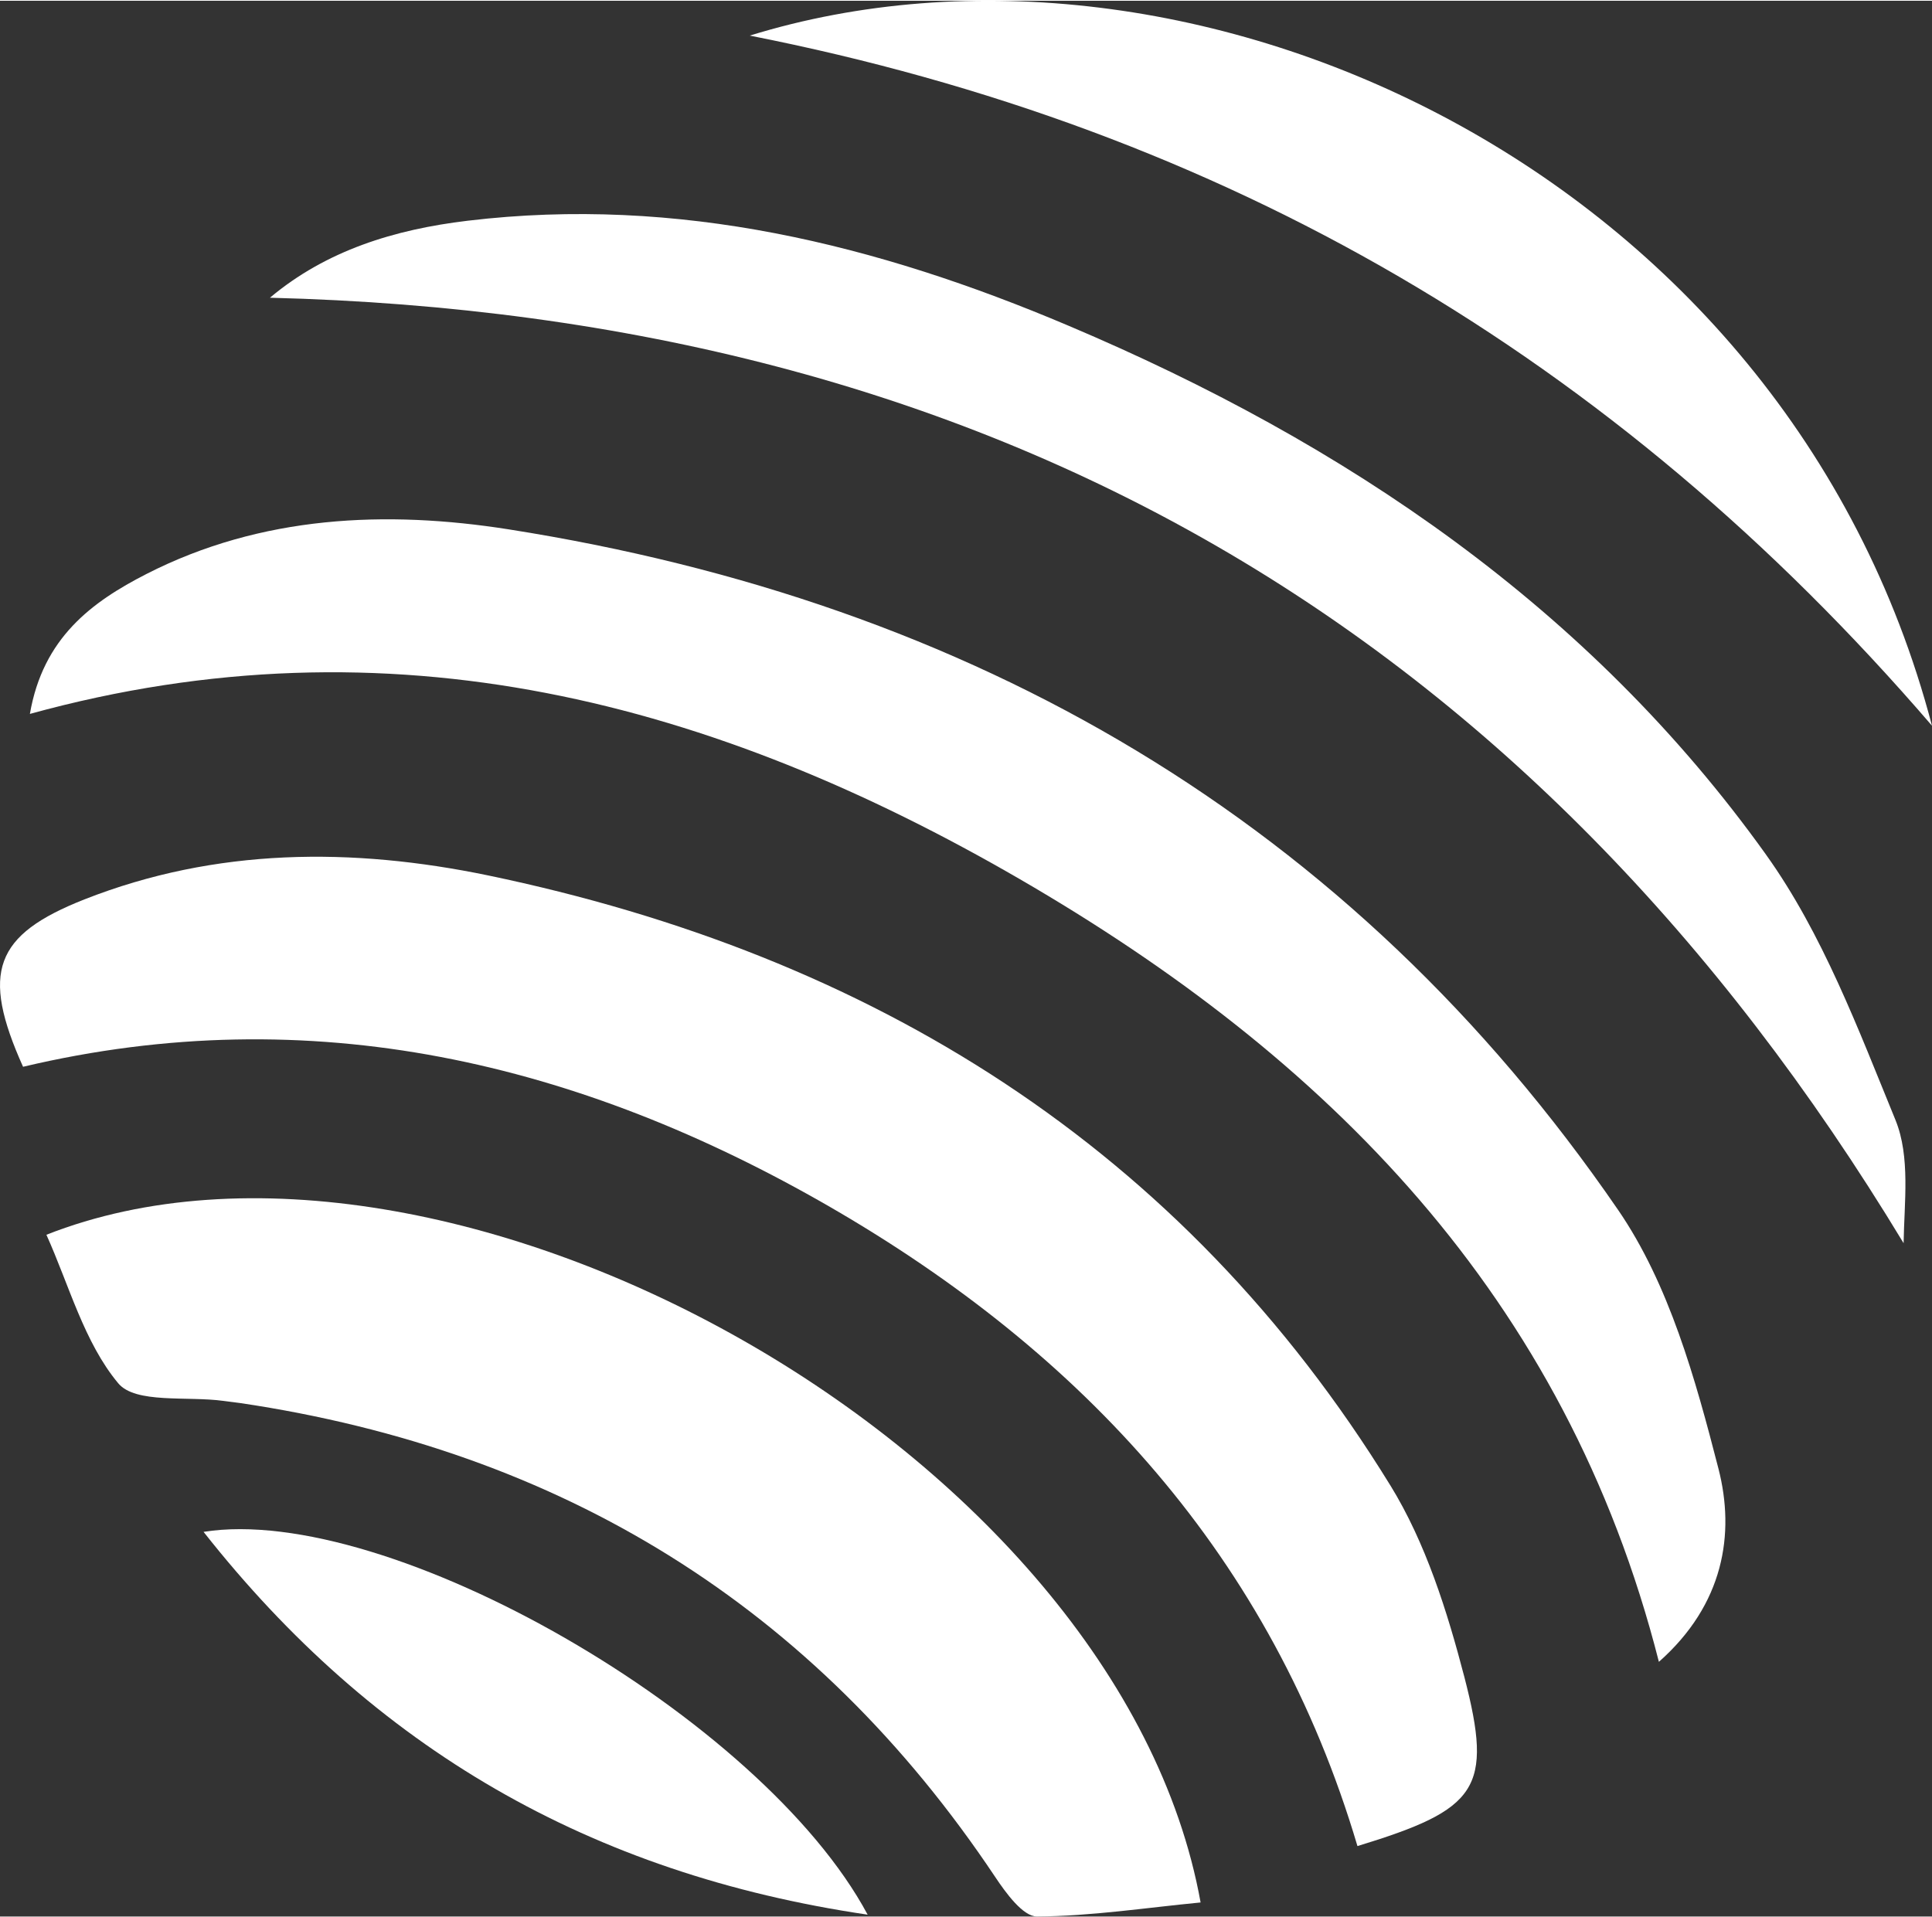
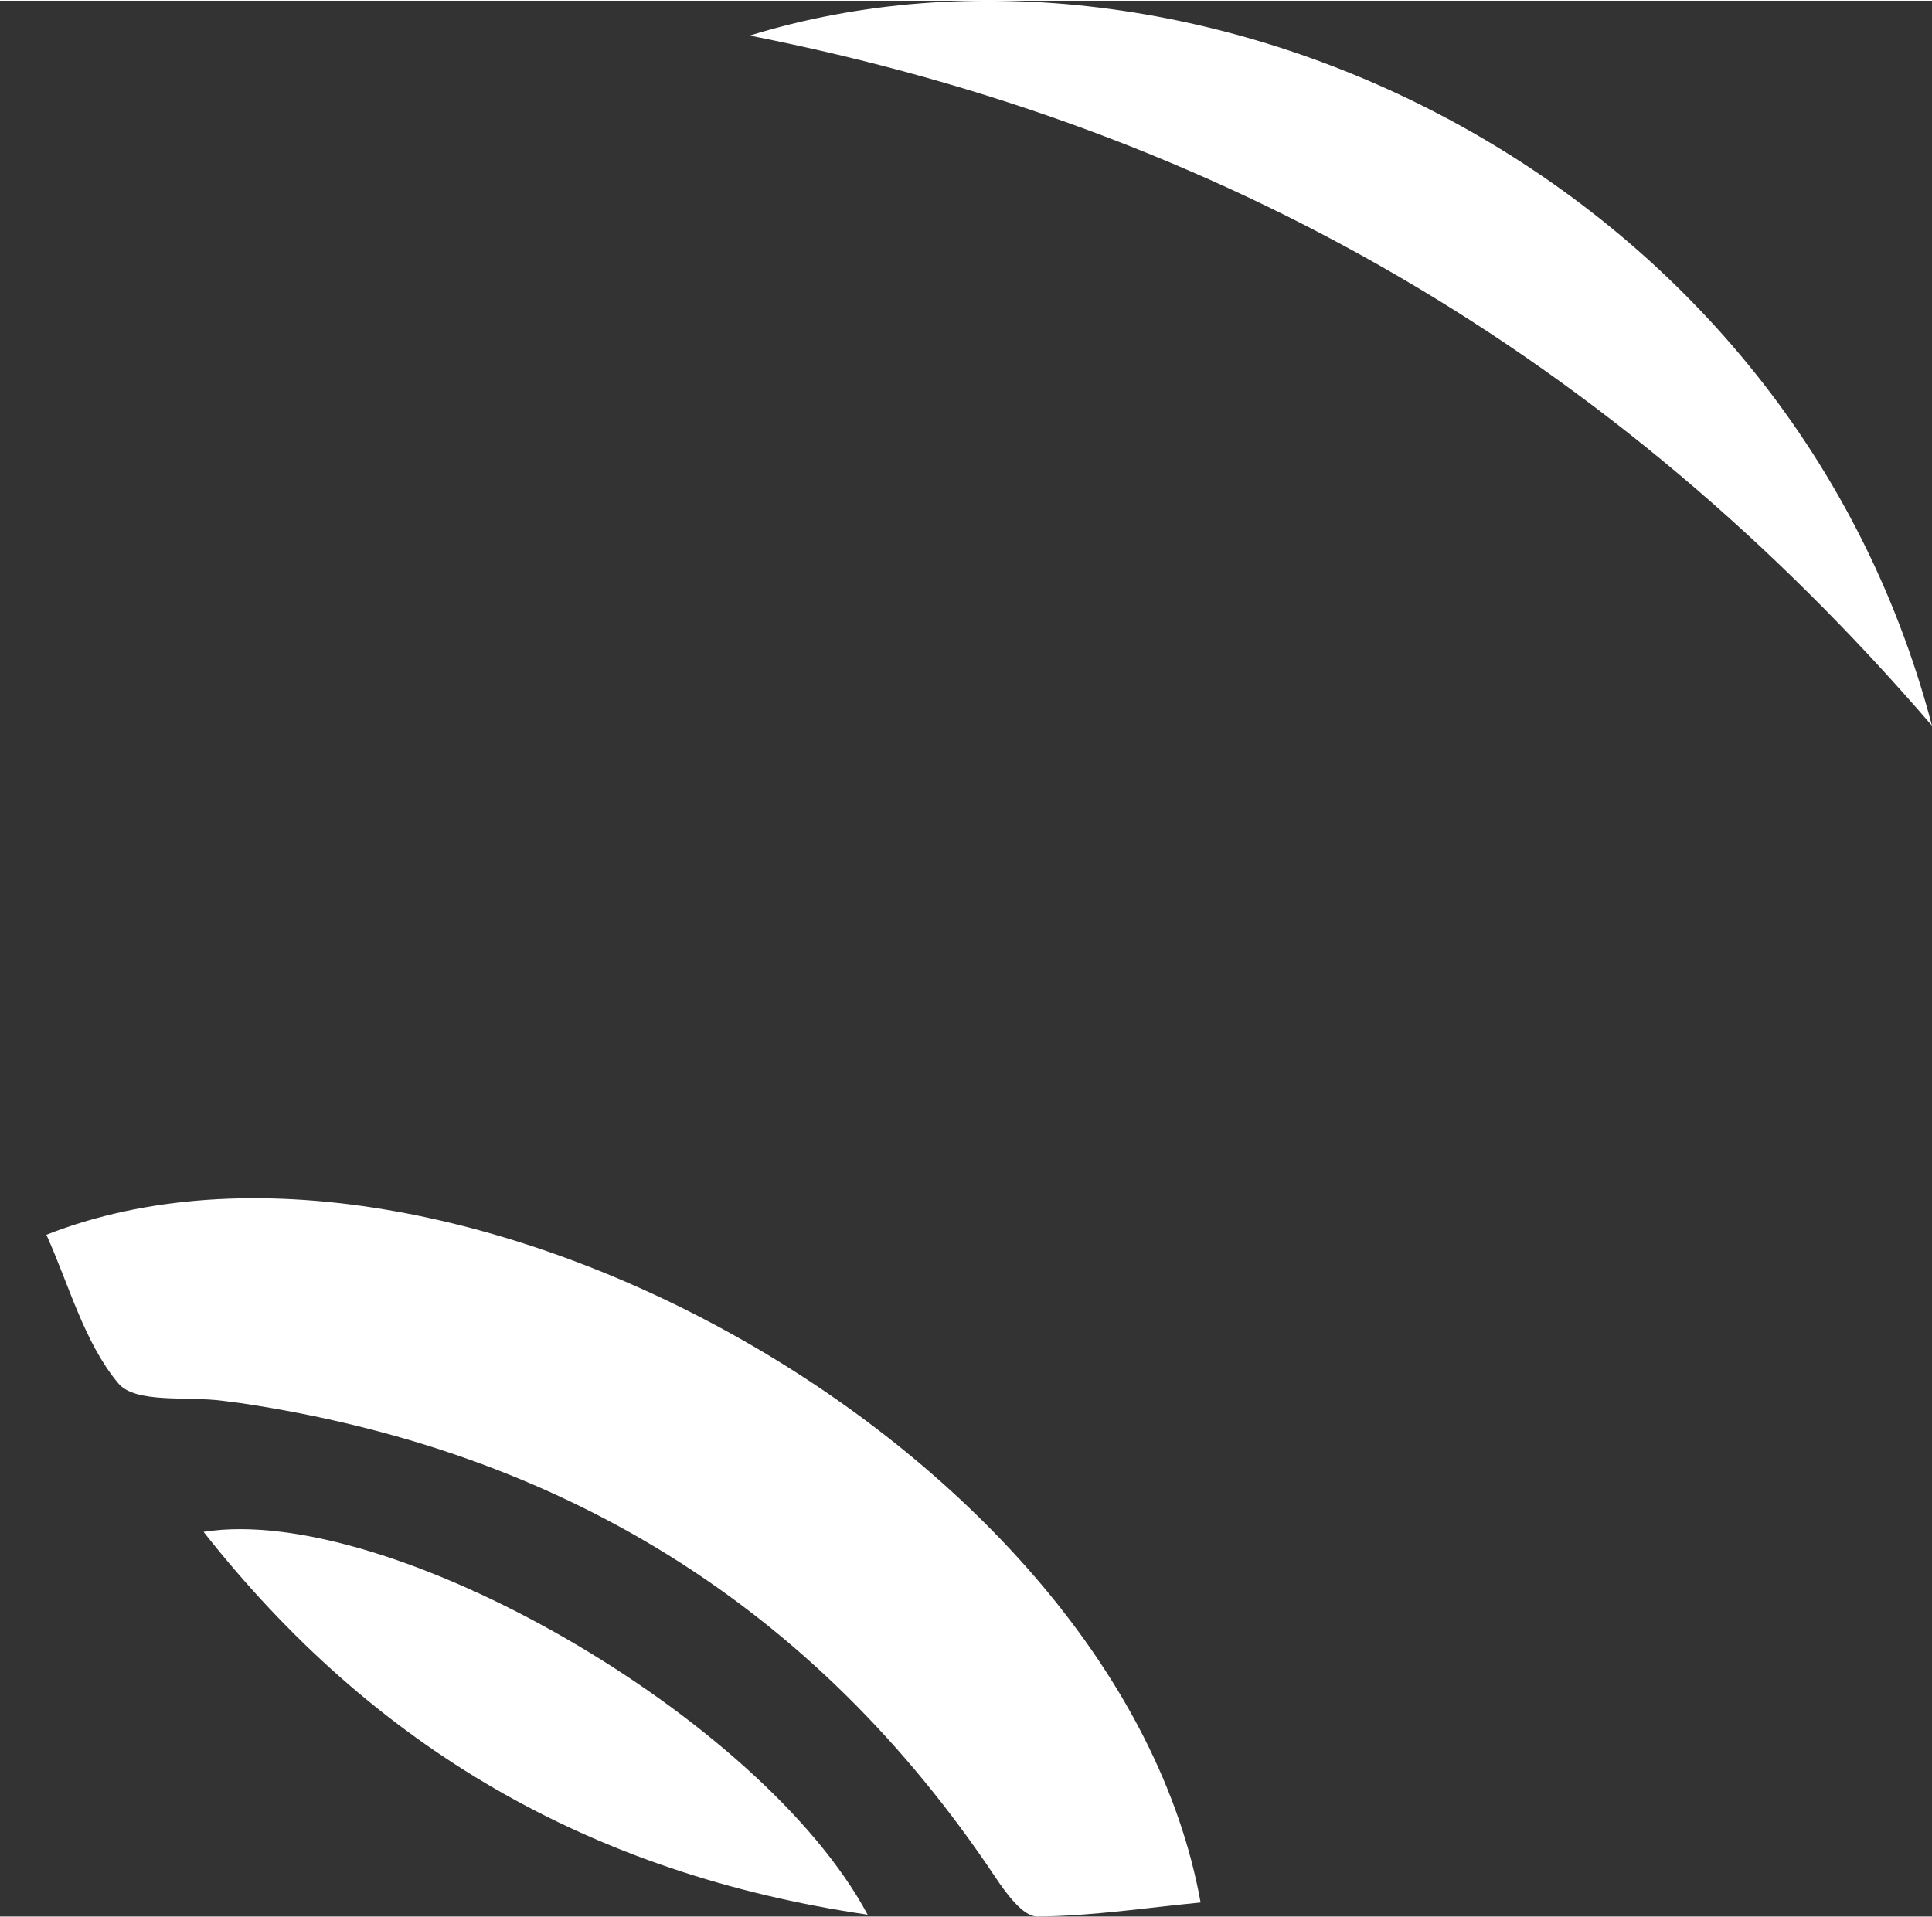
<svg xmlns="http://www.w3.org/2000/svg" id="katman_1" data-name="katman 1" width="10.75in" height="10.67in" viewBox="0 0 774.28 767.9">
  <rect x="0" y="0" width="774.28" height="767.9" fill="#333333" stroke="none" />
  <defs>
    <style>
      .cls-1 {
        fill: #fff;
        stroke-width: 0px;
      }
    </style>
  </defs>
-   <path class="cls-1" d="M557.13,594.97c-83.46-135.57-207.91-212.41-361.6-244.4-54.35-11.25-108.95-11.12-161.68,9.62-36.11,14.24-41.61,29.24-24.61,67.1,115.45-27.36,222.91-1.87,323.49,56.23,101.33,58.6,176.93,140.19,211.29,256.14,48.23-14.74,54.48-22.87,42.86-67.72-6.87-26.36-15.49-53.85-29.74-76.97h0Z" />
-   <path class="cls-1" d="M648.46,484.64c-107.2-156.18-259.02-243.52-444.56-272.76-49.1-7.75-99.21-5.62-145.19,17.87-21.99,11.25-41.48,25.61-46.73,56.1,144.69-39.86,274.51-4.62,396.71,66.22,122.82,71.22,218.78,166.8,256.14,313.74,25.99-22.99,30.61-51.23,23.86-77.47-9.25-35.98-19.74-73.84-40.23-103.71h0Z" />
  <path class="cls-1" d="M18.6,494.63c9.12,20.24,15.12,43.11,28.74,59.47,6.87,8.37,27.74,5.12,42.23,7.12,2.25.25,4.5.62,6.75.87,128.57,19.12,230.03,81.34,302.5,189.92,4.25,6.37,11.12,15.87,16.74,15.87,21.74-.12,43.61-3.5,65.6-5.62-32.74-181.55-302.87-330.49-462.56-267.64h0Z" />
-   <path class="cls-1" d="M707.81,342.32c-70.85-99.08-168.55-165.06-279.51-212.04-76.84-32.61-156.43-52.23-240.9-42.11-29.24,3.5-56.6,11.87-79.22,30.86,288.5,7.25,505.54,132.19,654.72,378.97.25-16.37,2.75-34.61-3.25-49.35-14.99-36.61-29.24-74.72-51.85-106.33Z" />
  <path class="cls-1" d="M774.28,290.6C715.56,67.06,476.91-40.52,300.48,13.96c190.05,37.48,345.98,128.07,473.8,276.63Z" />
  <path class="cls-1" d="M81.58,613.71c68.22,86.59,154.93,137.07,266.14,153.44-42.48-79.34-192.17-165.18-266.14-153.44h0Z" />
</svg>